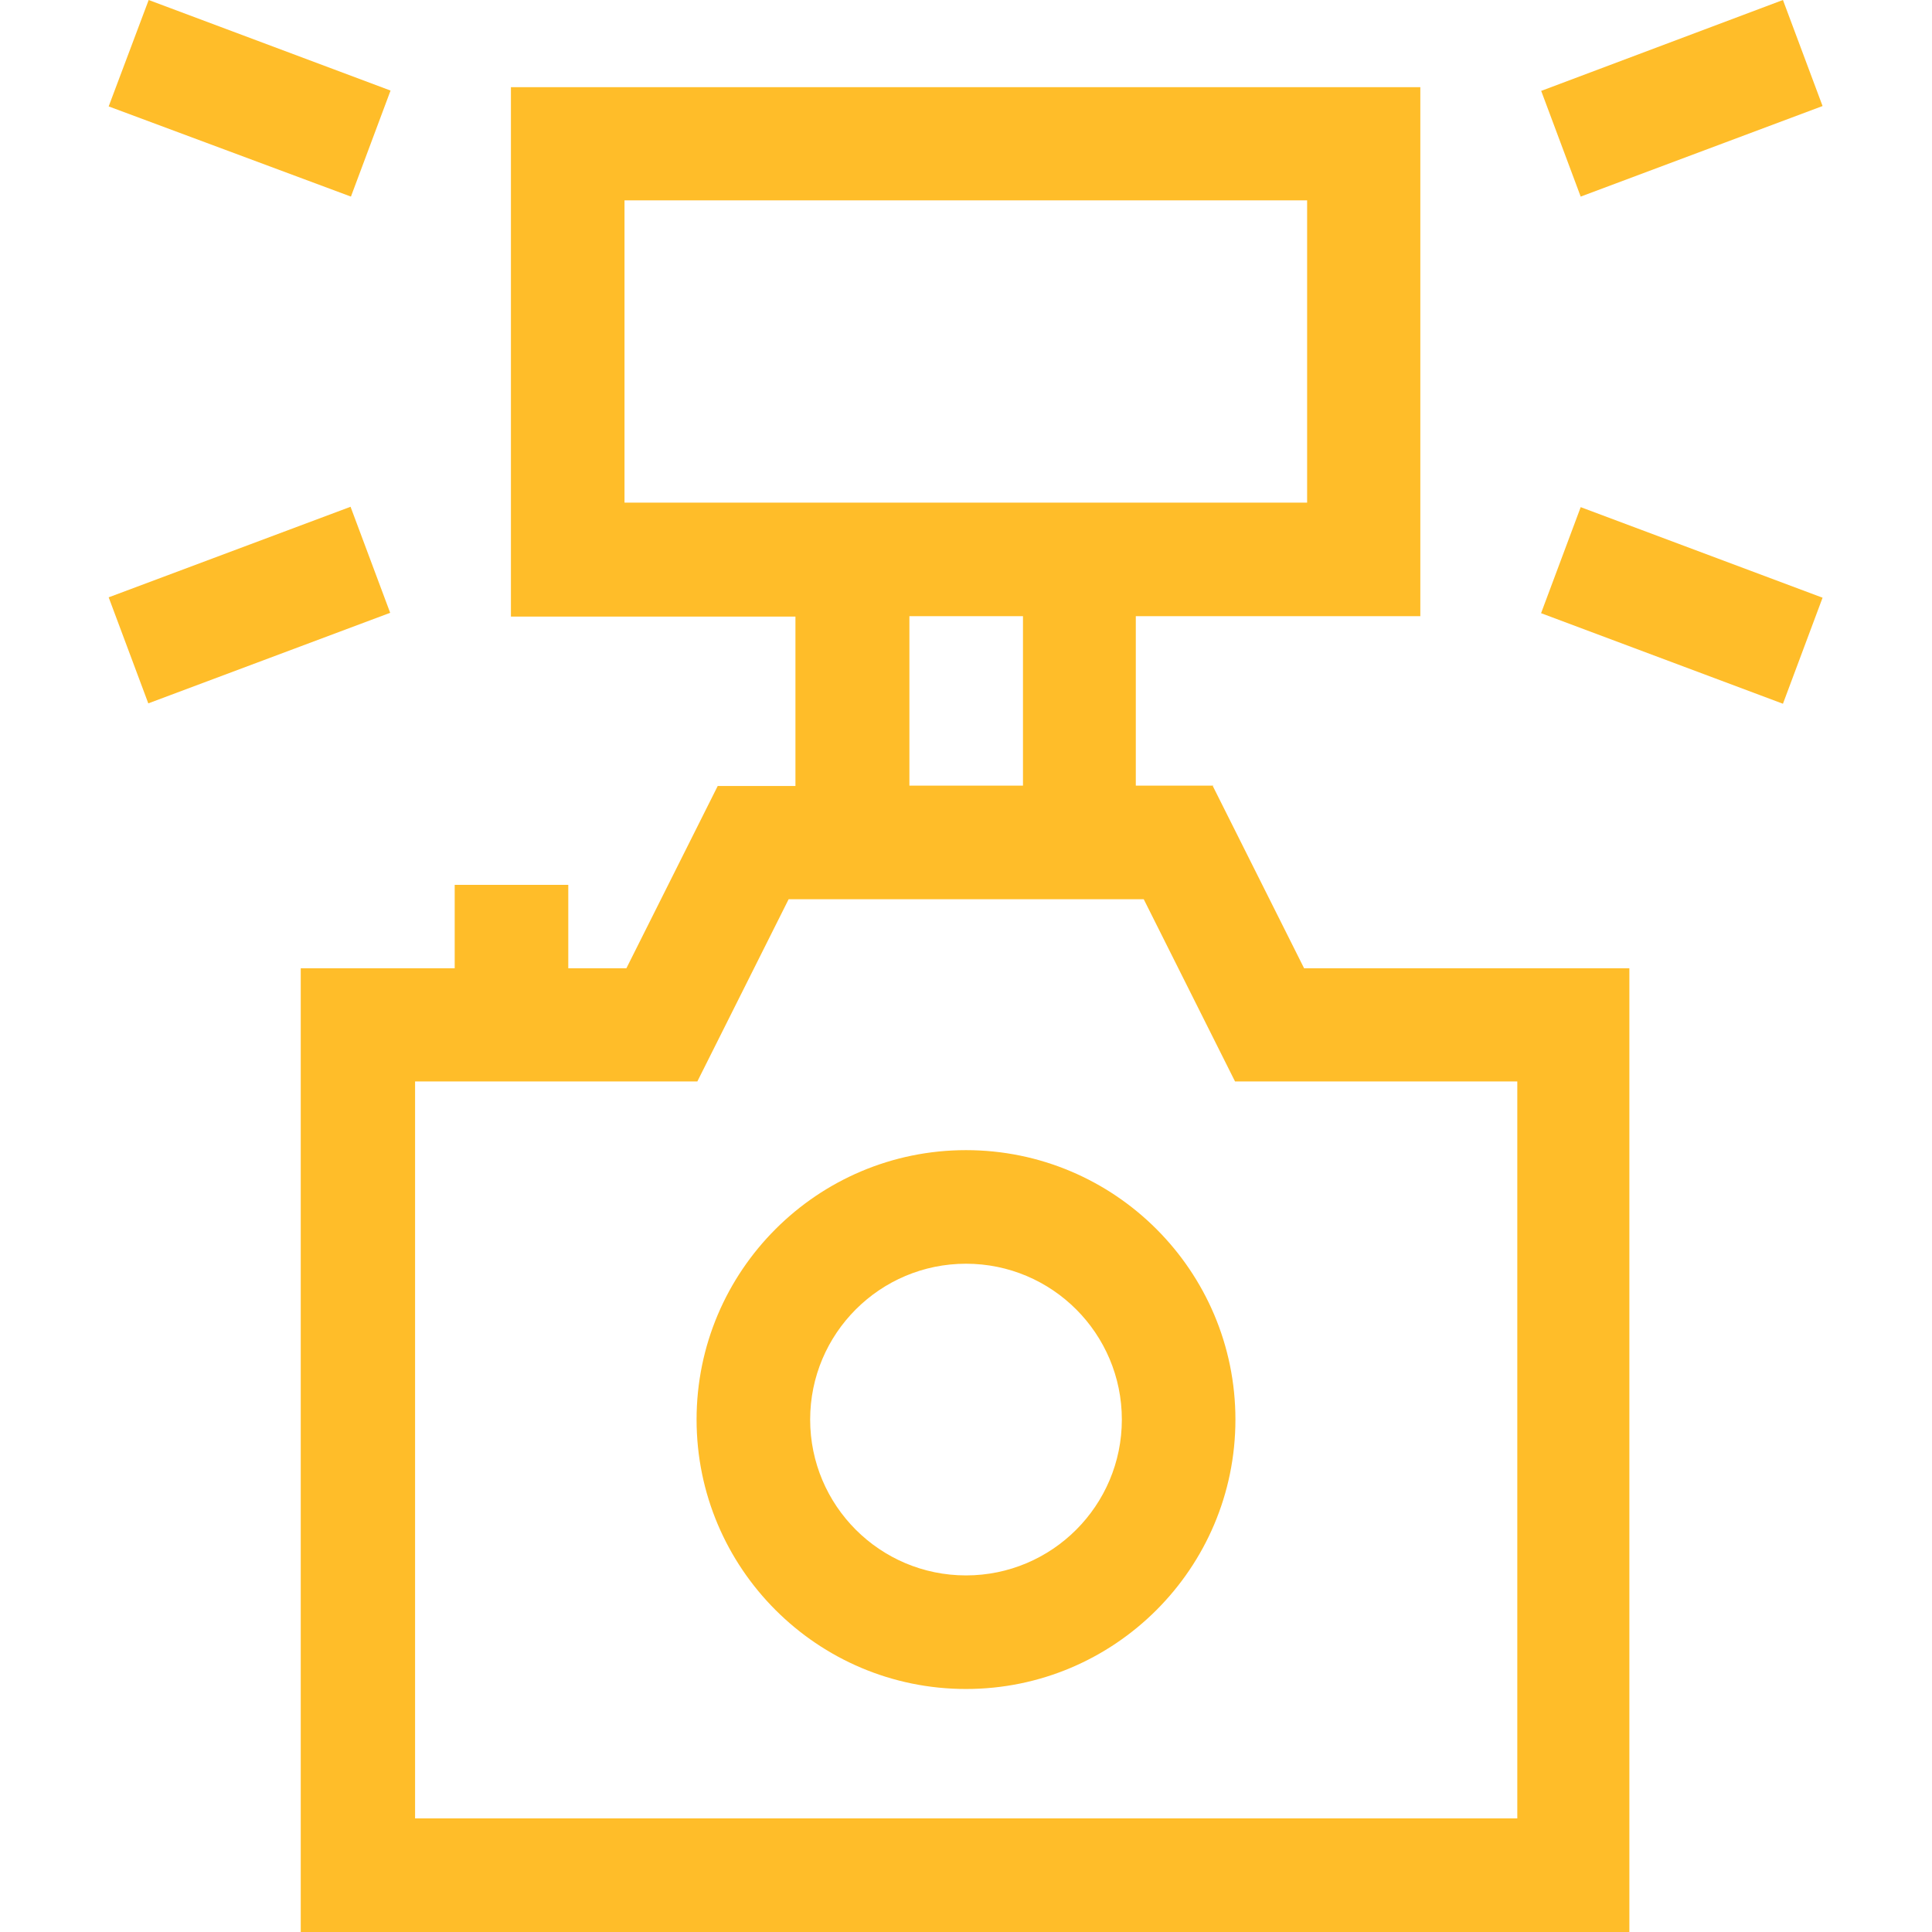
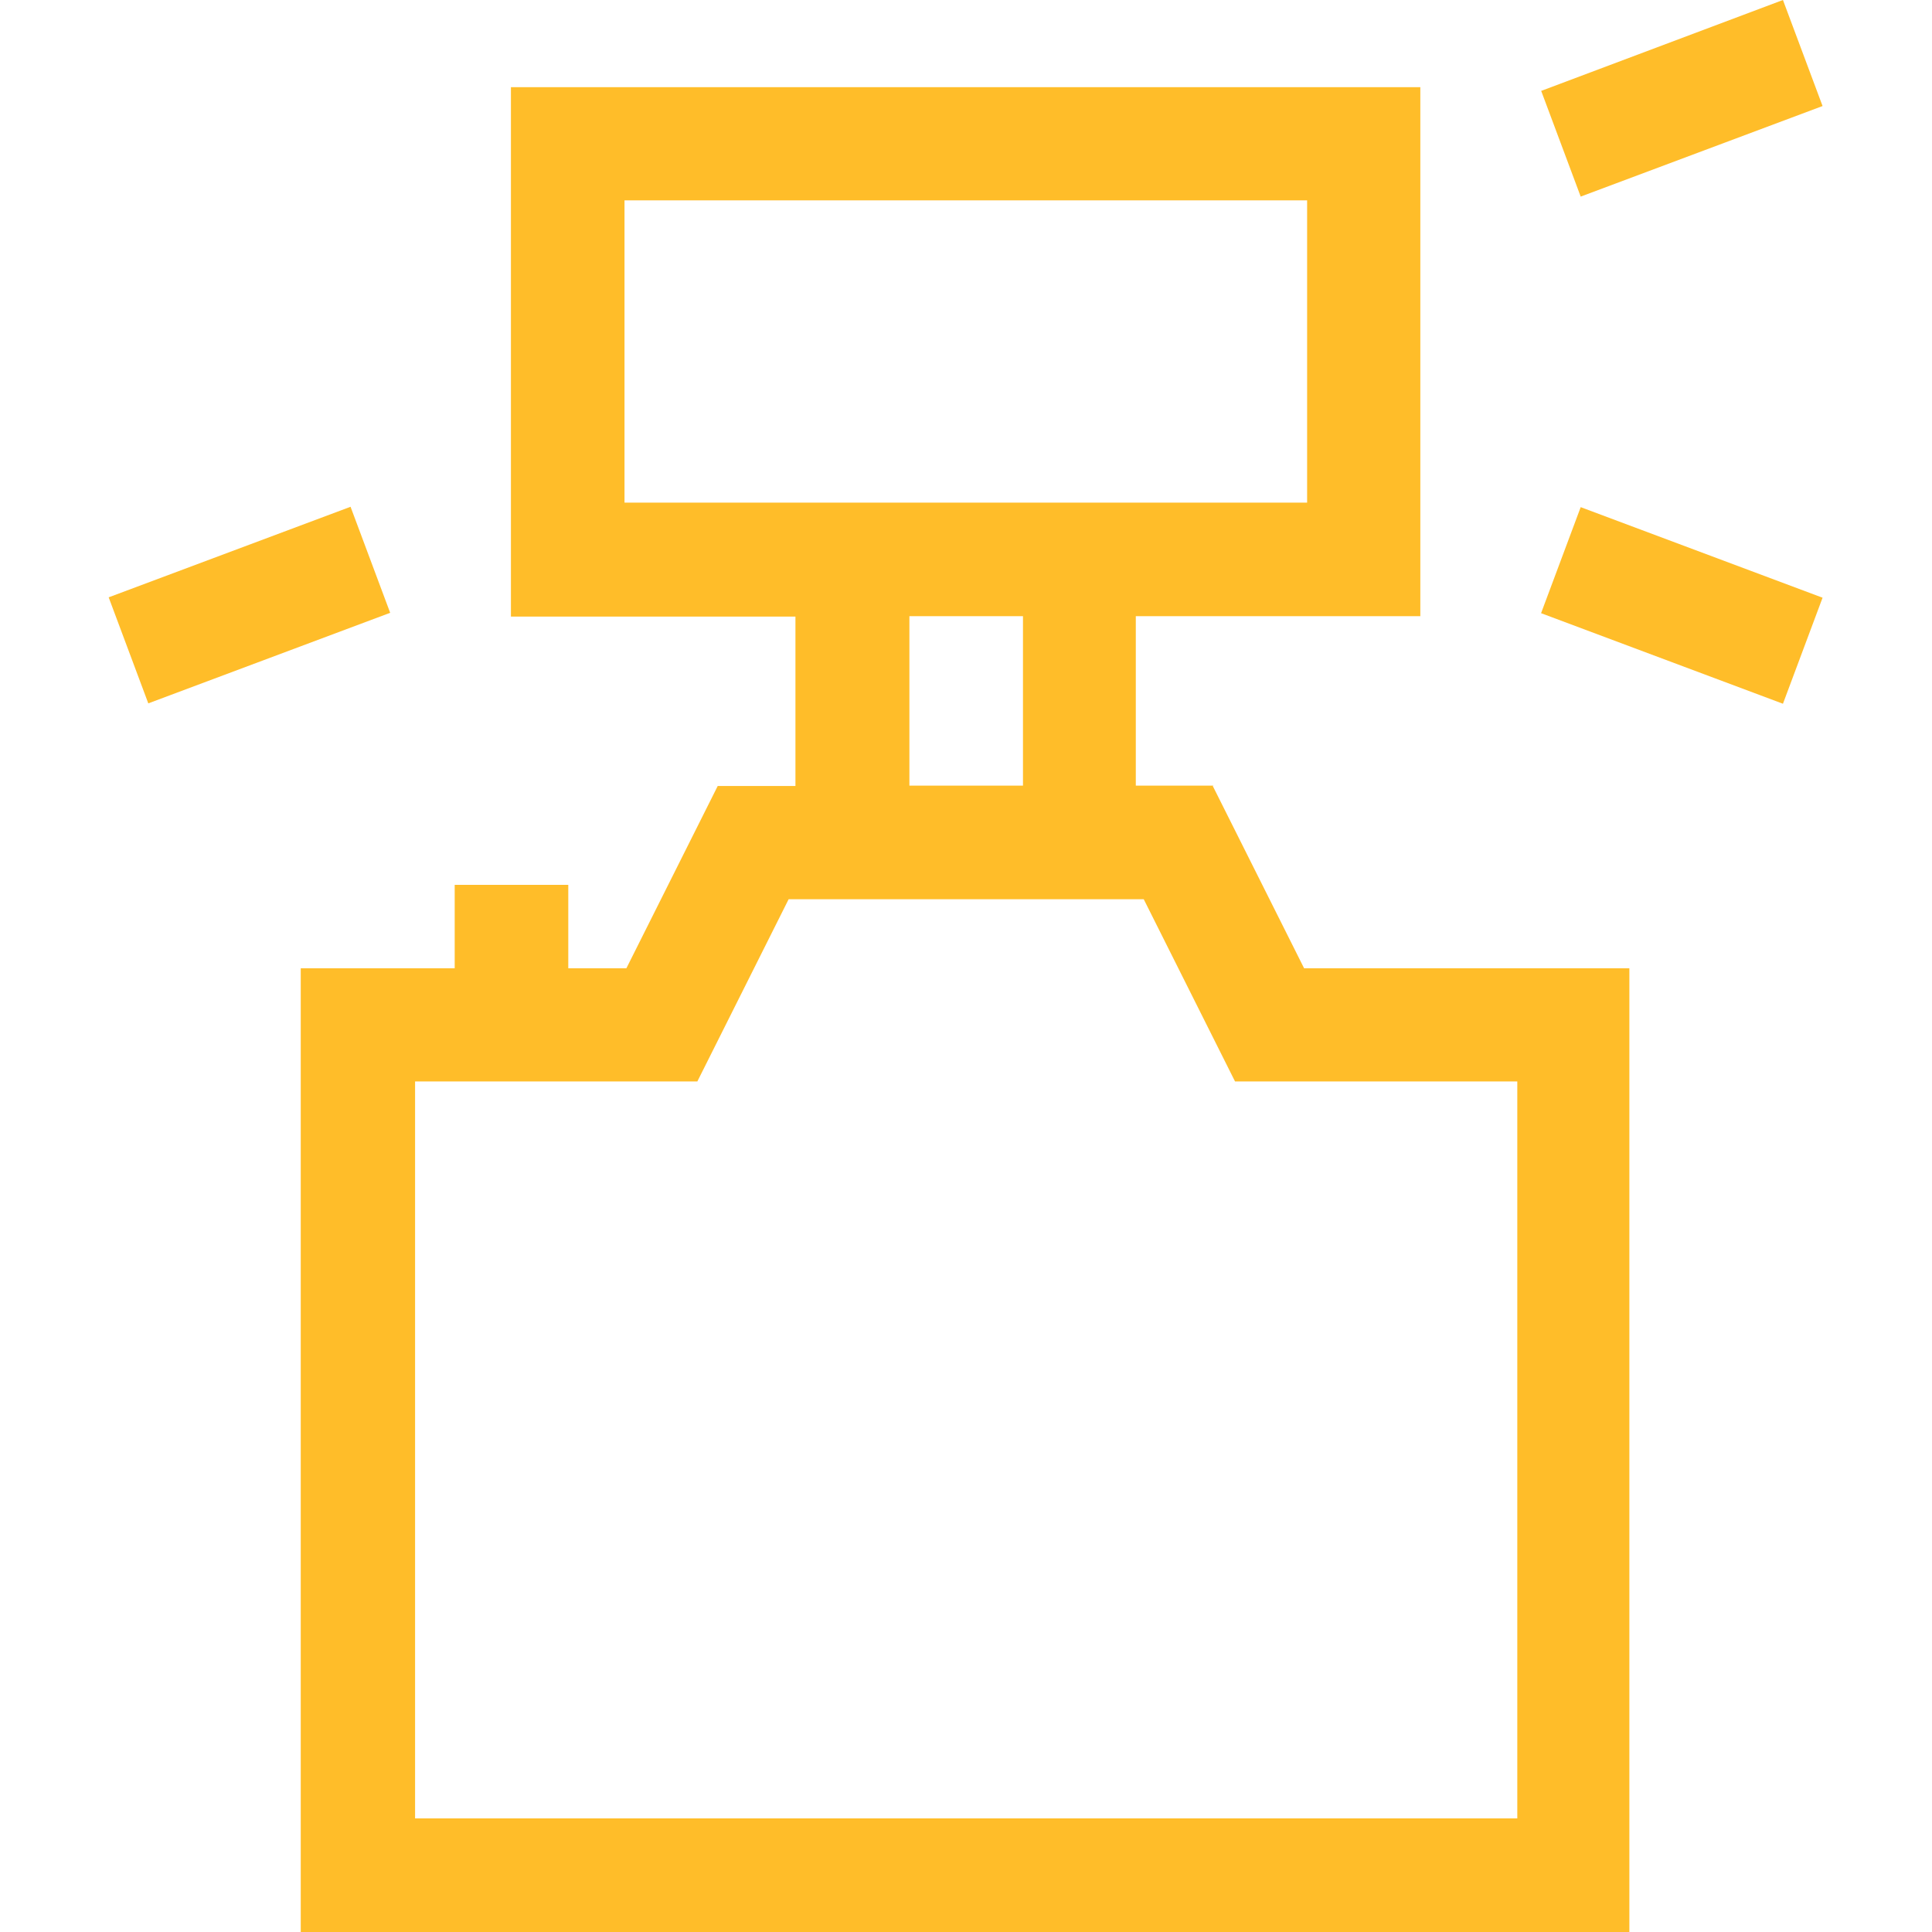
<svg xmlns="http://www.w3.org/2000/svg" id="Capa_1" version="1.1" viewBox="0 0 512 512">
  <defs>
    <style>
      .st0 {
        fill: #ffbd29;
      }
    </style>
  </defs>
  <path class="st0" d="M321.6,208.2h-20.6v-44.9h75.4V23.1h-241v140.3h75.4v44.9h-20.6l-24.2,48.3h-15.4v-22.1h-30.1v22.1h-40.8v255.5h352.1v-255.5h-86.2l-24.2-48.3ZM165.5,53.1h180.9v80.1h-180.9V53.1ZM241,163.3h30.1v44.9h-30.1v-44.9ZM402,481.9H110v-195.3h74.8l24.2-48.3h94.1l24.2,48.3h74.8v195.3h0Z" />
-   <path class="st0" d="M256,304.8c-39.4,0-71.4,32-71.4,71.4s32,71.4,71.4,71.4,71.4-32,71.4-71.4-32-71.4-71.4-71.4ZM256,417.5c-22.8,0-41.3-18.5-41.3-41.3s18.5-41.3,41.3-41.3,41.3,18.5,41.3,41.3-18.5,41.3-41.3,41.3Z" />
-   <path class="st0" d="M28.8,28.2L39.4,0l64.1,24-10.5,28.1L28.8,28.2Z" />
+   <path class="st0" d="M28.8,28.2L39.4,0L28.8,28.2Z" />
  <path class="st0" d="M28.8,158.3l64.1-24,10.5,28.1-64.1,24-10.5-28.1Z" />
  <path class="st0" d="M408.4,24.1L472.5,0l10.5,28.1-64.1,24-10.5-28.1Z" />
  <path class="st0" d="M408.4,162.5l10.5-28.1,64.1,24-10.5,28.1-64.1-24Z" />
</svg>